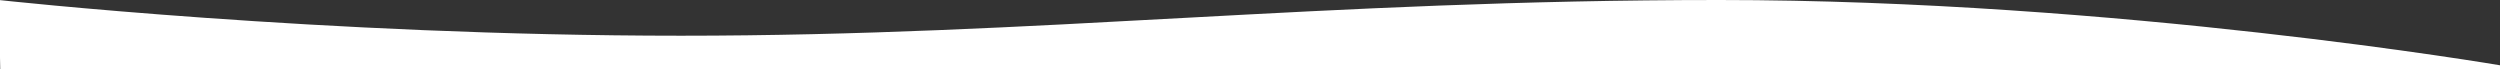
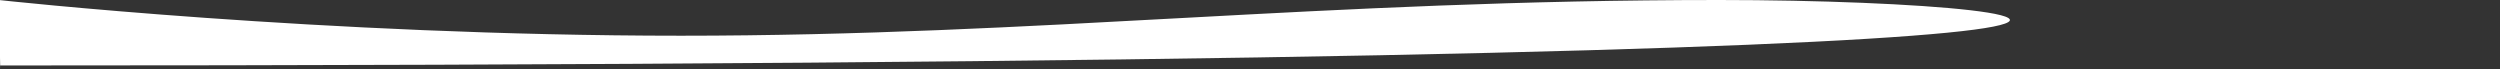
<svg xmlns="http://www.w3.org/2000/svg" version="1.1" id="Layer_1" x="0px" y="0px" viewBox="0 0 2100 58" style="enable-background:new 0 0 2100 58;" xml:space="preserve">
  <rect x="0" y="0" width="2100" height="58" fill="#333333" stroke="none" />
  <style type="text/css">
	.st0{fill:#FFFFFF;}
</style>
  <g id="Shape_1">
    <g id="XMLID_32_">
-       <path id="XMLID_33_" class="st0" d="M1444,0C1109.3,0,873.4,30,572,30S-1,0-1,0l1.2,58H2101v-3C2101,55,1778.7,0,1444,0z" />
+       <path id="XMLID_33_" class="st0" d="M1444,0C1109.3,0,873.4,30,572,30S-1,0-1,0l1.2,58v-3C2101,55,1778.7,0,1444,0z" />
    </g>
  </g>
</svg>